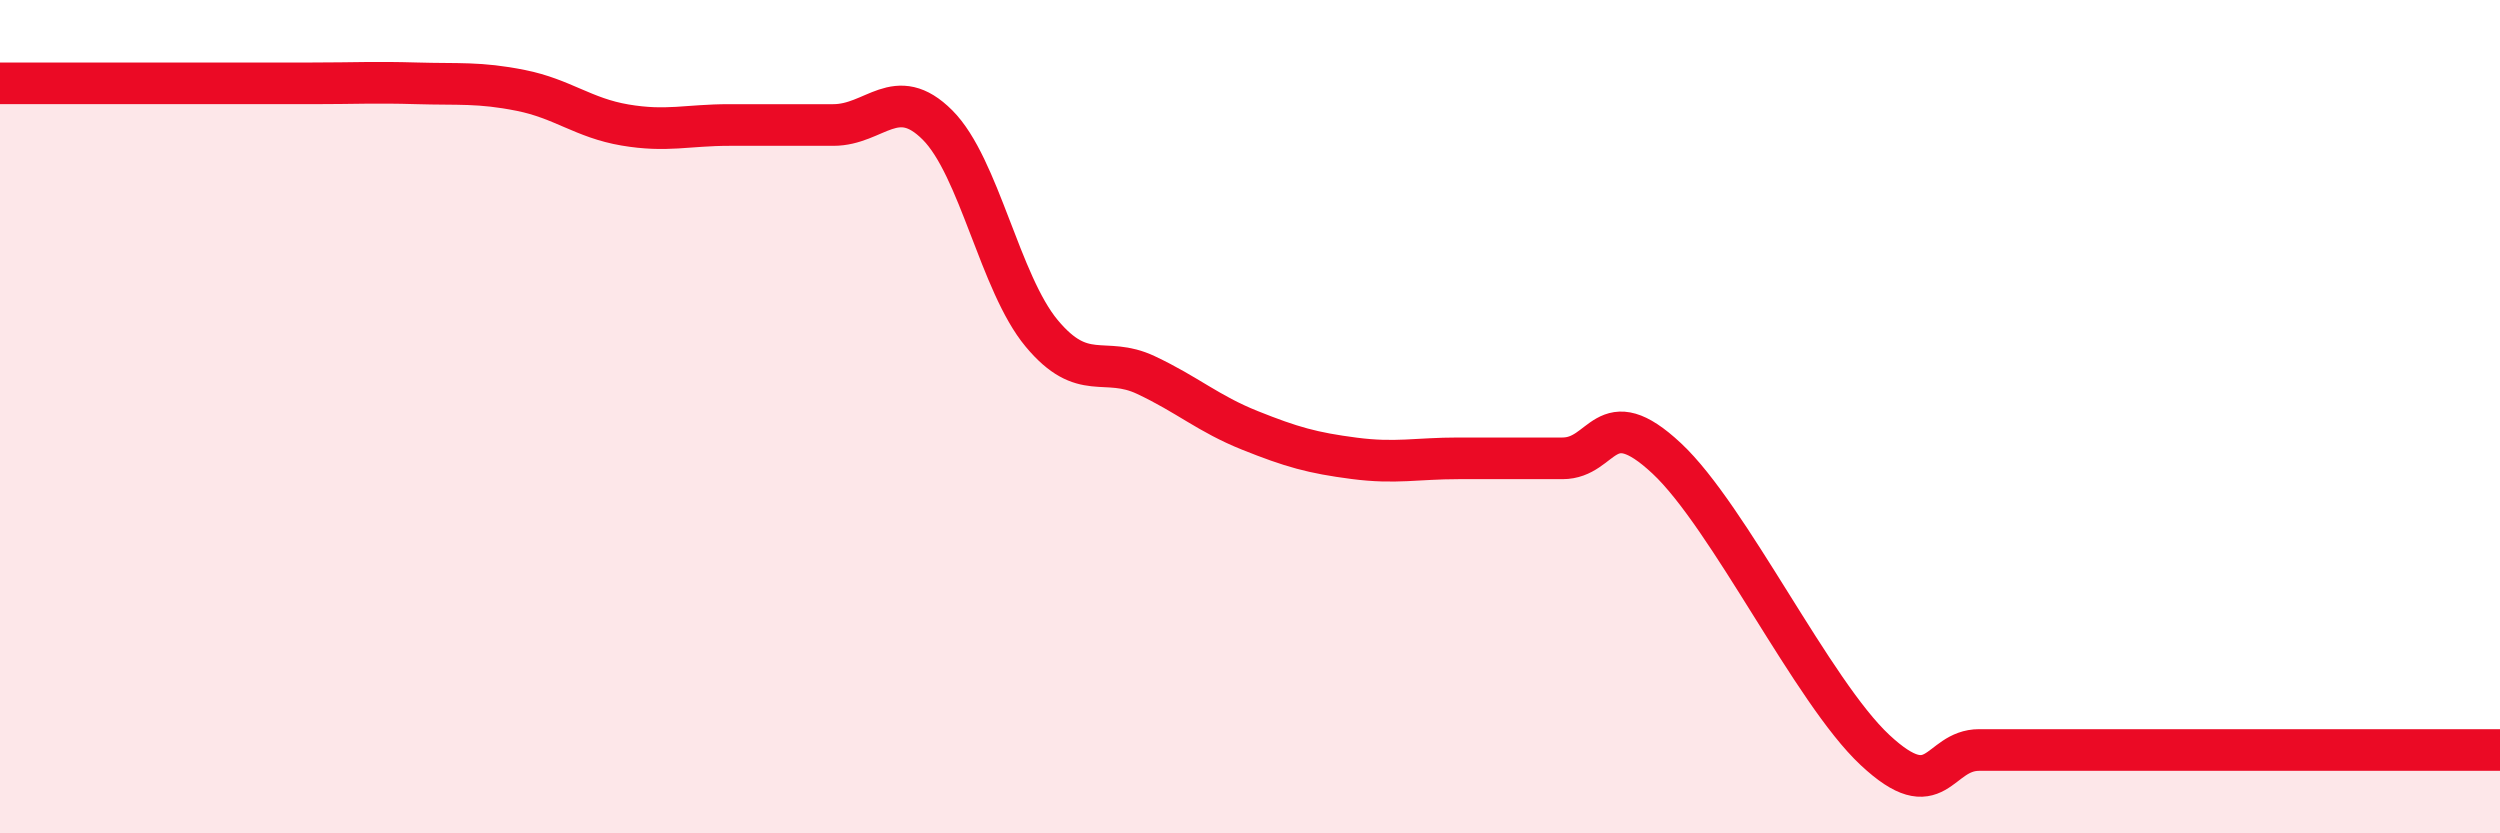
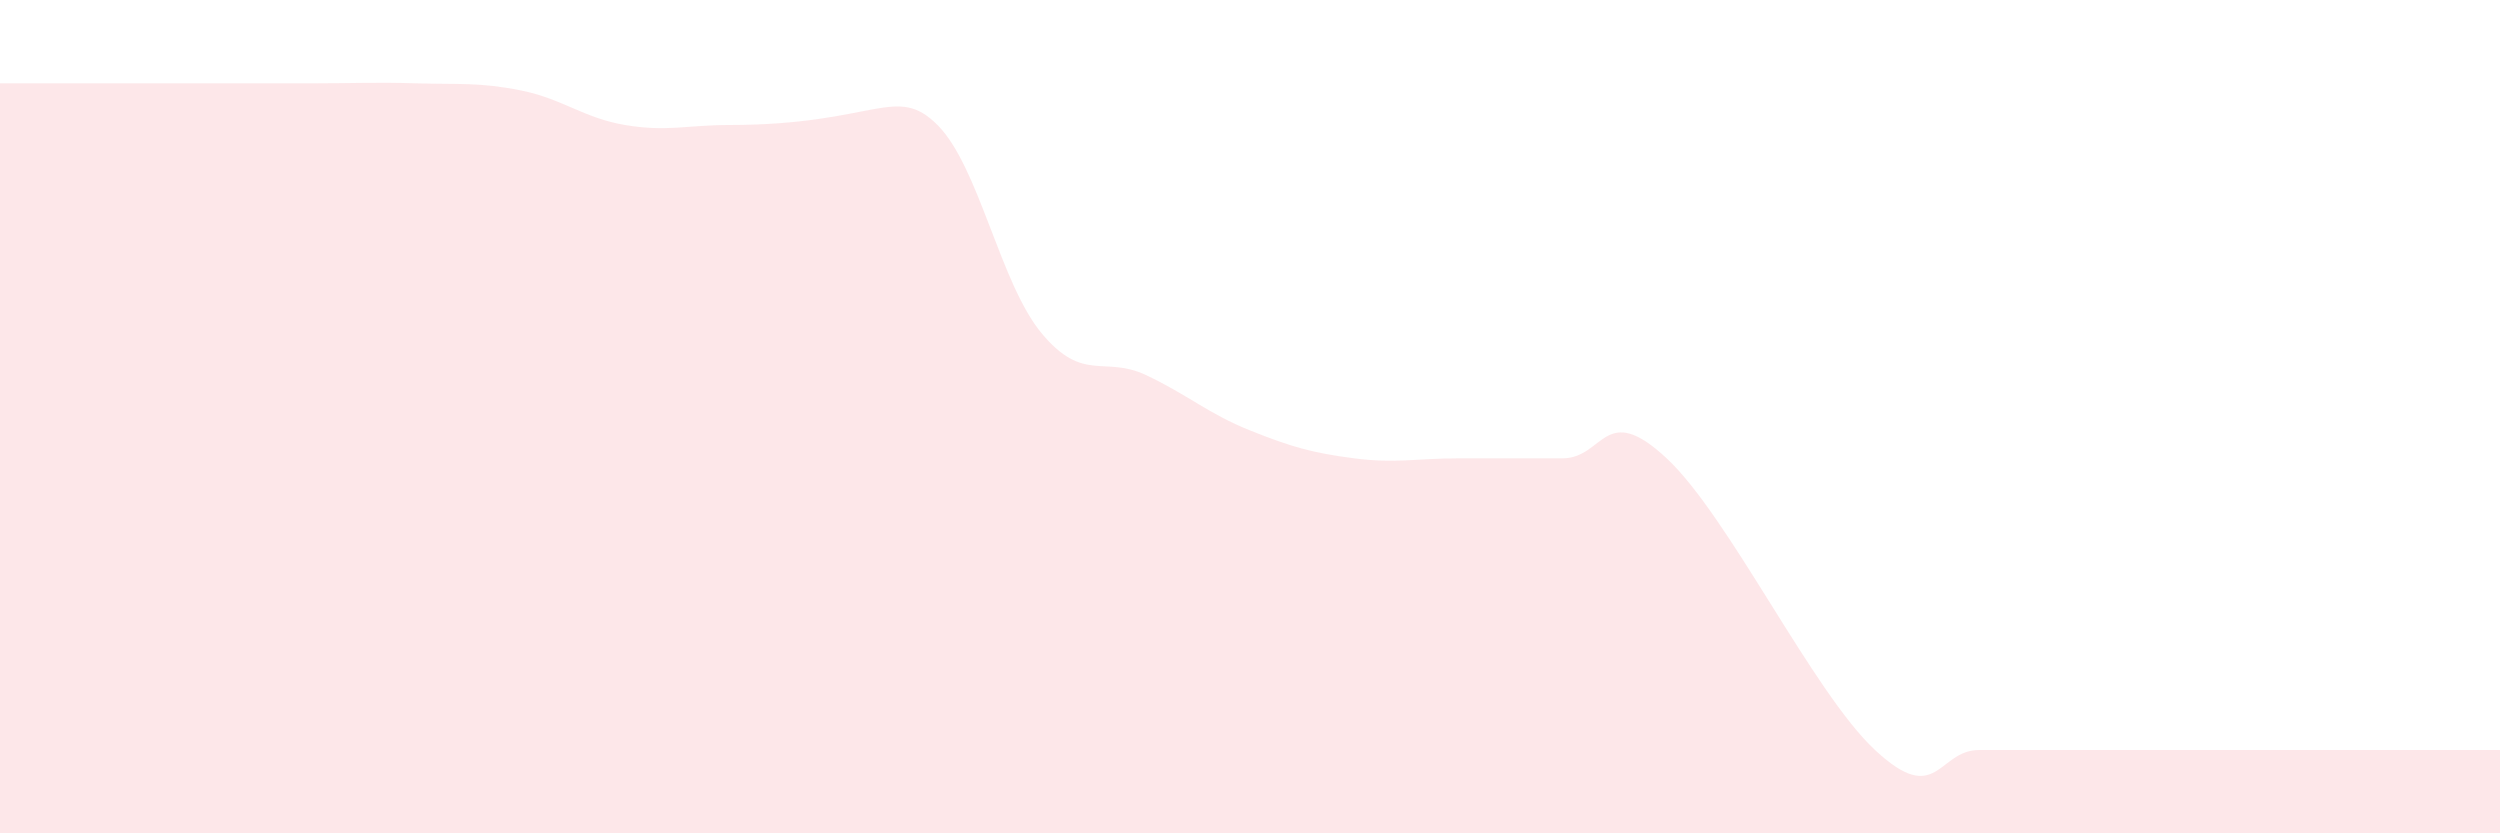
<svg xmlns="http://www.w3.org/2000/svg" width="60" height="20" viewBox="0 0 60 20">
-   <path d="M 0,2 C 0.5,2 1.5,2 2.5,2 C 3.5,2 4,2 5,2 C 6,2 6.5,2 7.5,2 C 8.5,2 9,1.97 10,2 C 11,2.03 11.5,1.97 12.5,2.17 C 13.5,2.37 14,2.83 15,3 C 16,3.17 16.5,3 17.5,3 C 18.5,3 19,3 20,3 C 21,3 21.5,2 22.5,3 C 23.5,4 24,6.8 25,8 C 26,9.2 26.5,8.53 27.5,9 C 28.5,9.47 29,9.93 30,10.33 C 31,10.73 31.5,10.87 32.5,11 C 33.5,11.13 34,11 35,11 C 36,11 36.5,11 37.5,11 C 38.5,11 38.5,9.6 40,11 C 41.5,12.4 43.5,16.6 45,18 C 46.5,19.4 46.5,18 47.5,18 C 48.5,18 49,18 50,18 C 51,18 51.5,18 52.5,18 C 53.5,18 53.5,18 55,18 C 56.5,18 59,18 60,18L60 20L0 20Z" fill="#EB0A25" opacity="0.1" stroke-linecap="round" stroke-linejoin="round" />
-   <path d="M 0,2 C 0.5,2 1.5,2 2.5,2 C 3.5,2 4,2 5,2 C 6,2 6.5,2 7.5,2 C 8.5,2 9,1.97 10,2 C 11,2.03 11.5,1.97 12.5,2.17 C 13.5,2.37 14,2.83 15,3 C 16,3.17 16.5,3 17.5,3 C 18.5,3 19,3 20,3 C 21,3 21.5,2 22.5,3 C 23.5,4 24,6.8 25,8 C 26,9.2 26.5,8.53 27.5,9 C 28.5,9.47 29,9.93 30,10.33 C 31,10.73 31.5,10.87 32.5,11 C 33.5,11.13 34,11 35,11 C 36,11 36.5,11 37.5,11 C 38.5,11 38.5,9.6 40,11 C 41.5,12.4 43.5,16.6 45,18 C 46.5,19.4 46.5,18 47.5,18 C 48.5,18 49,18 50,18 C 51,18 51.5,18 52.5,18 C 53.5,18 53.5,18 55,18 C 56.5,18 59,18 60,18" stroke="#EB0A25" stroke-width="1" fill="none" stroke-linecap="round" stroke-linejoin="round" />
+   <path d="M 0,2 C 0.5,2 1.5,2 2.5,2 C 3.5,2 4,2 5,2 C 6,2 6.5,2 7.5,2 C 8.5,2 9,1.97 10,2 C 11,2.03 11.5,1.97 12.5,2.17 C 13.5,2.37 14,2.83 15,3 C 16,3.17 16.5,3 17.5,3 C 21,3 21.5,2 22.5,3 C 23.5,4 24,6.8 25,8 C 26,9.2 26.5,8.53 27.5,9 C 28.5,9.47 29,9.93 30,10.33 C 31,10.73 31.5,10.87 32.5,11 C 33.5,11.13 34,11 35,11 C 36,11 36.5,11 37.5,11 C 38.5,11 38.5,9.6 40,11 C 41.5,12.4 43.5,16.6 45,18 C 46.5,19.4 46.5,18 47.5,18 C 48.5,18 49,18 50,18 C 51,18 51.5,18 52.5,18 C 53.5,18 53.5,18 55,18 C 56.5,18 59,18 60,18L60 20L0 20Z" fill="#EB0A25" opacity="0.1" stroke-linecap="round" stroke-linejoin="round" />
</svg>